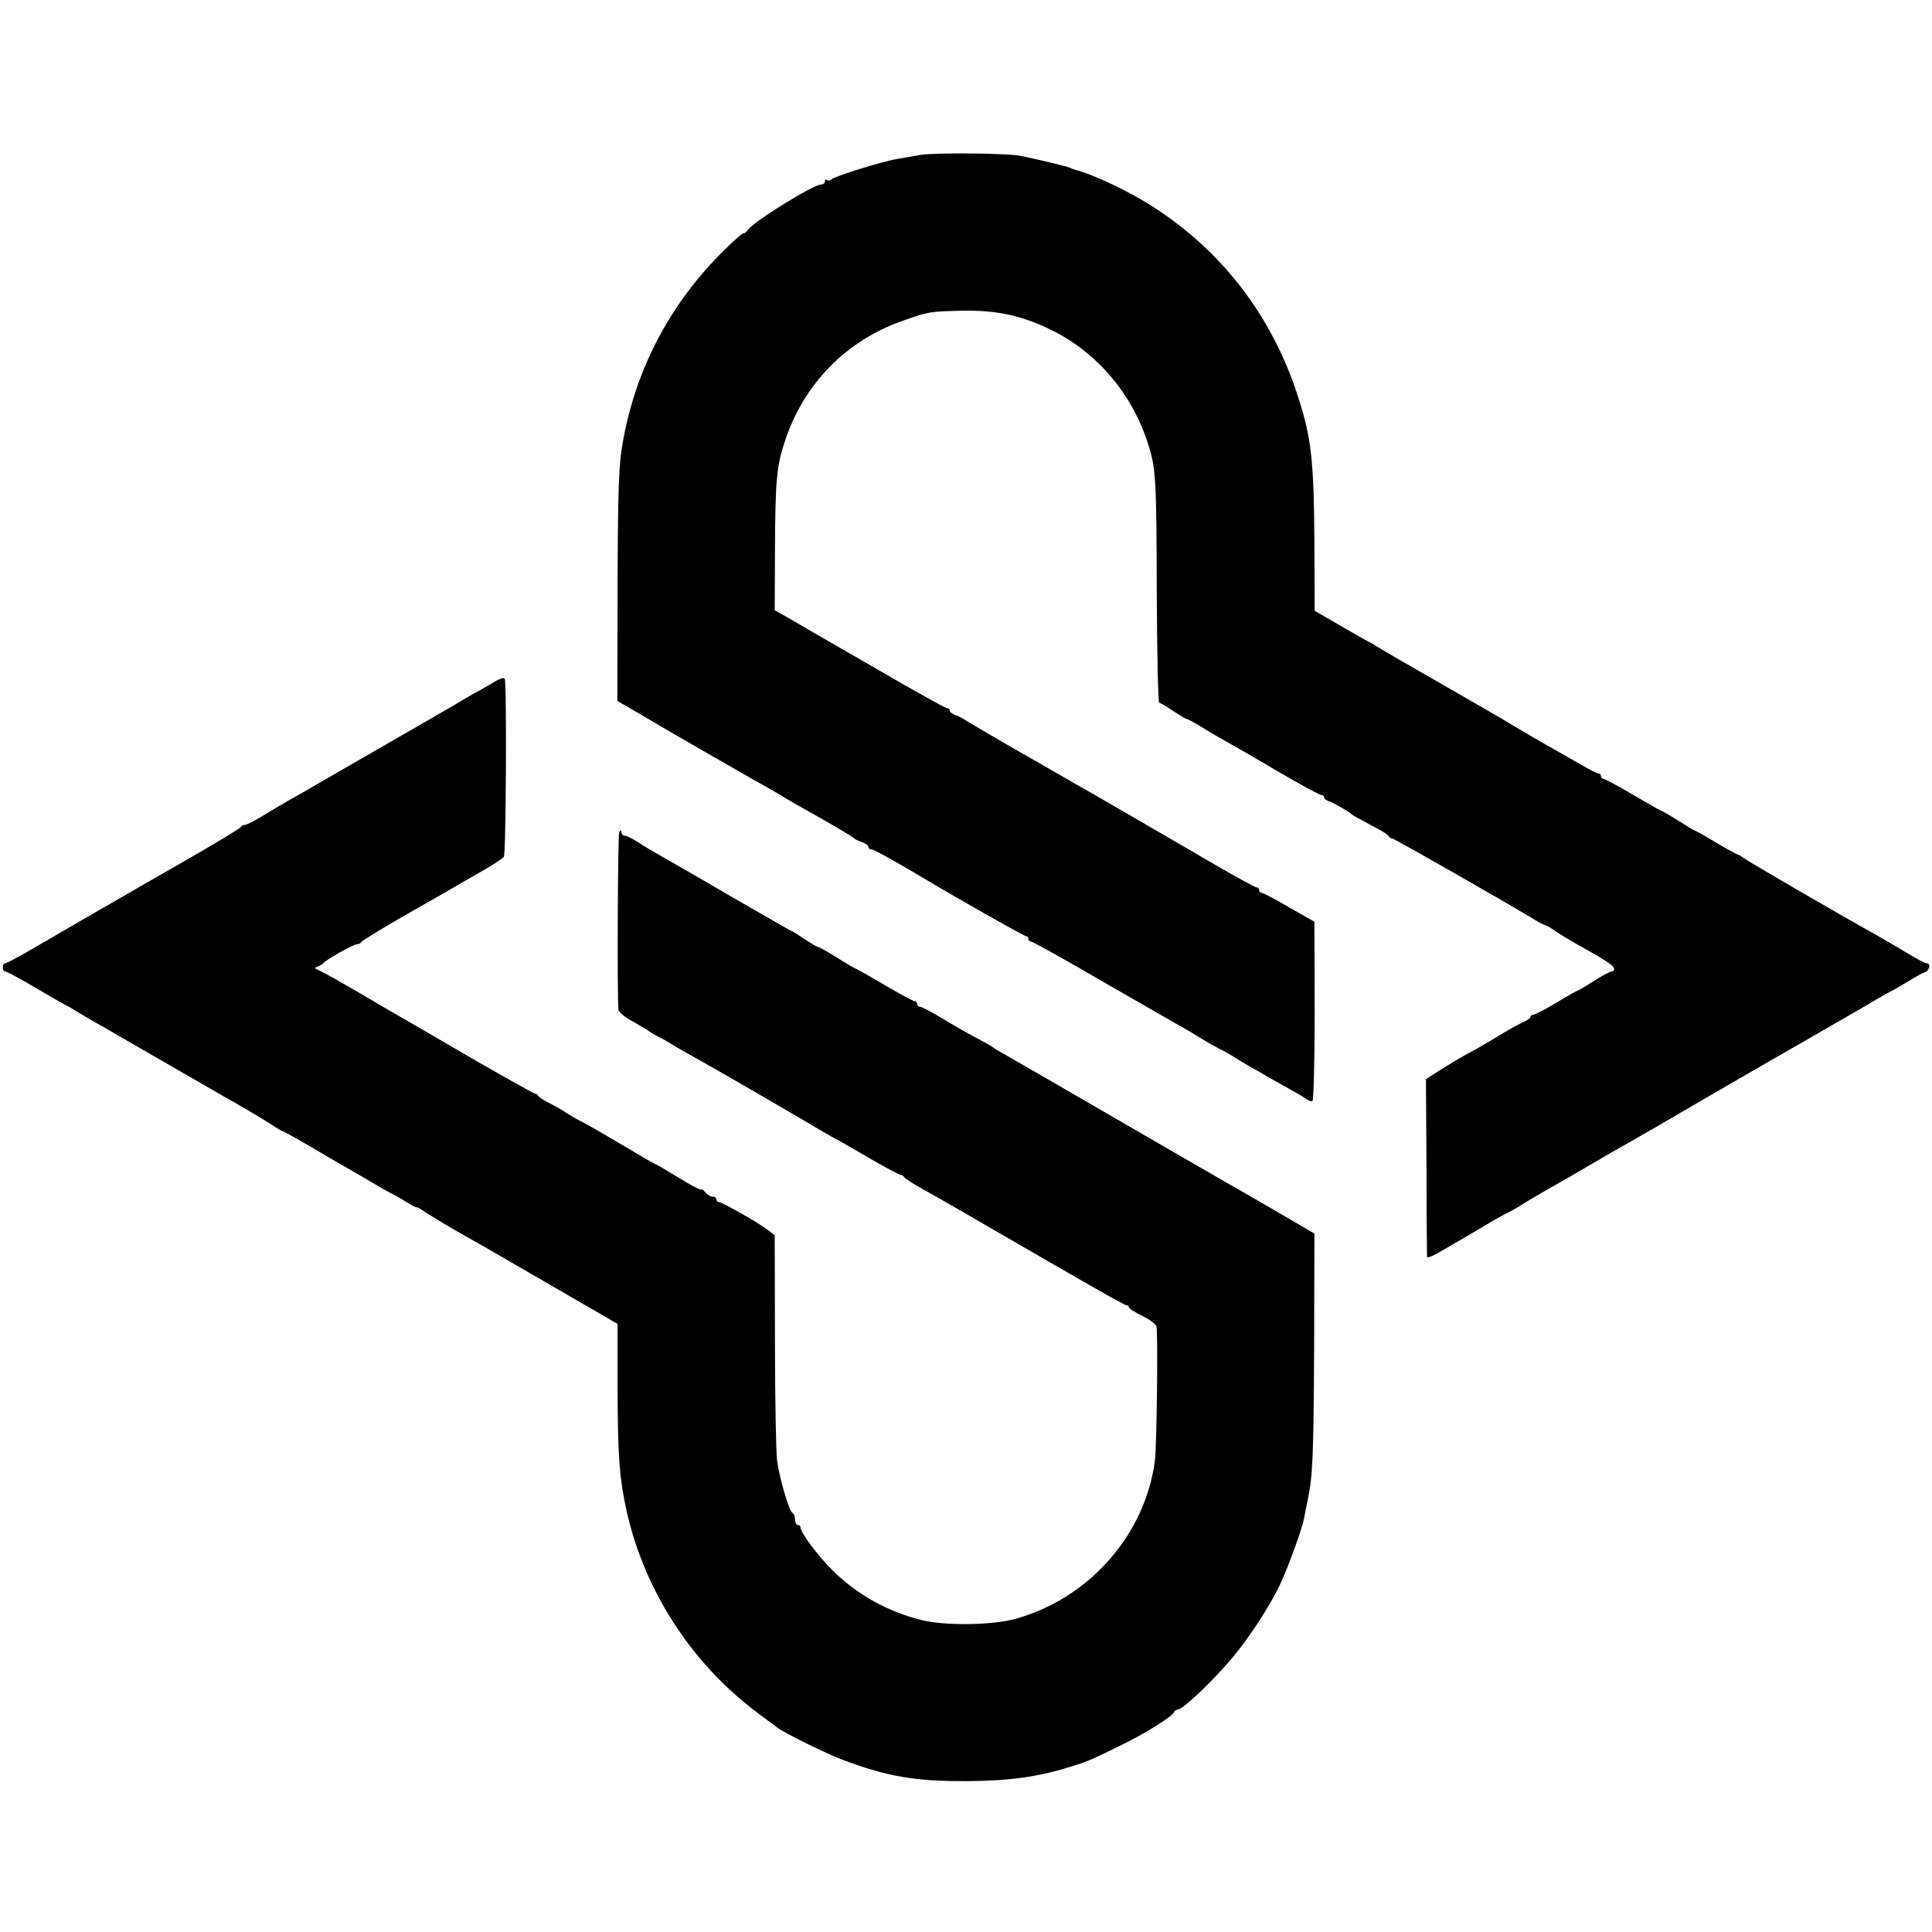
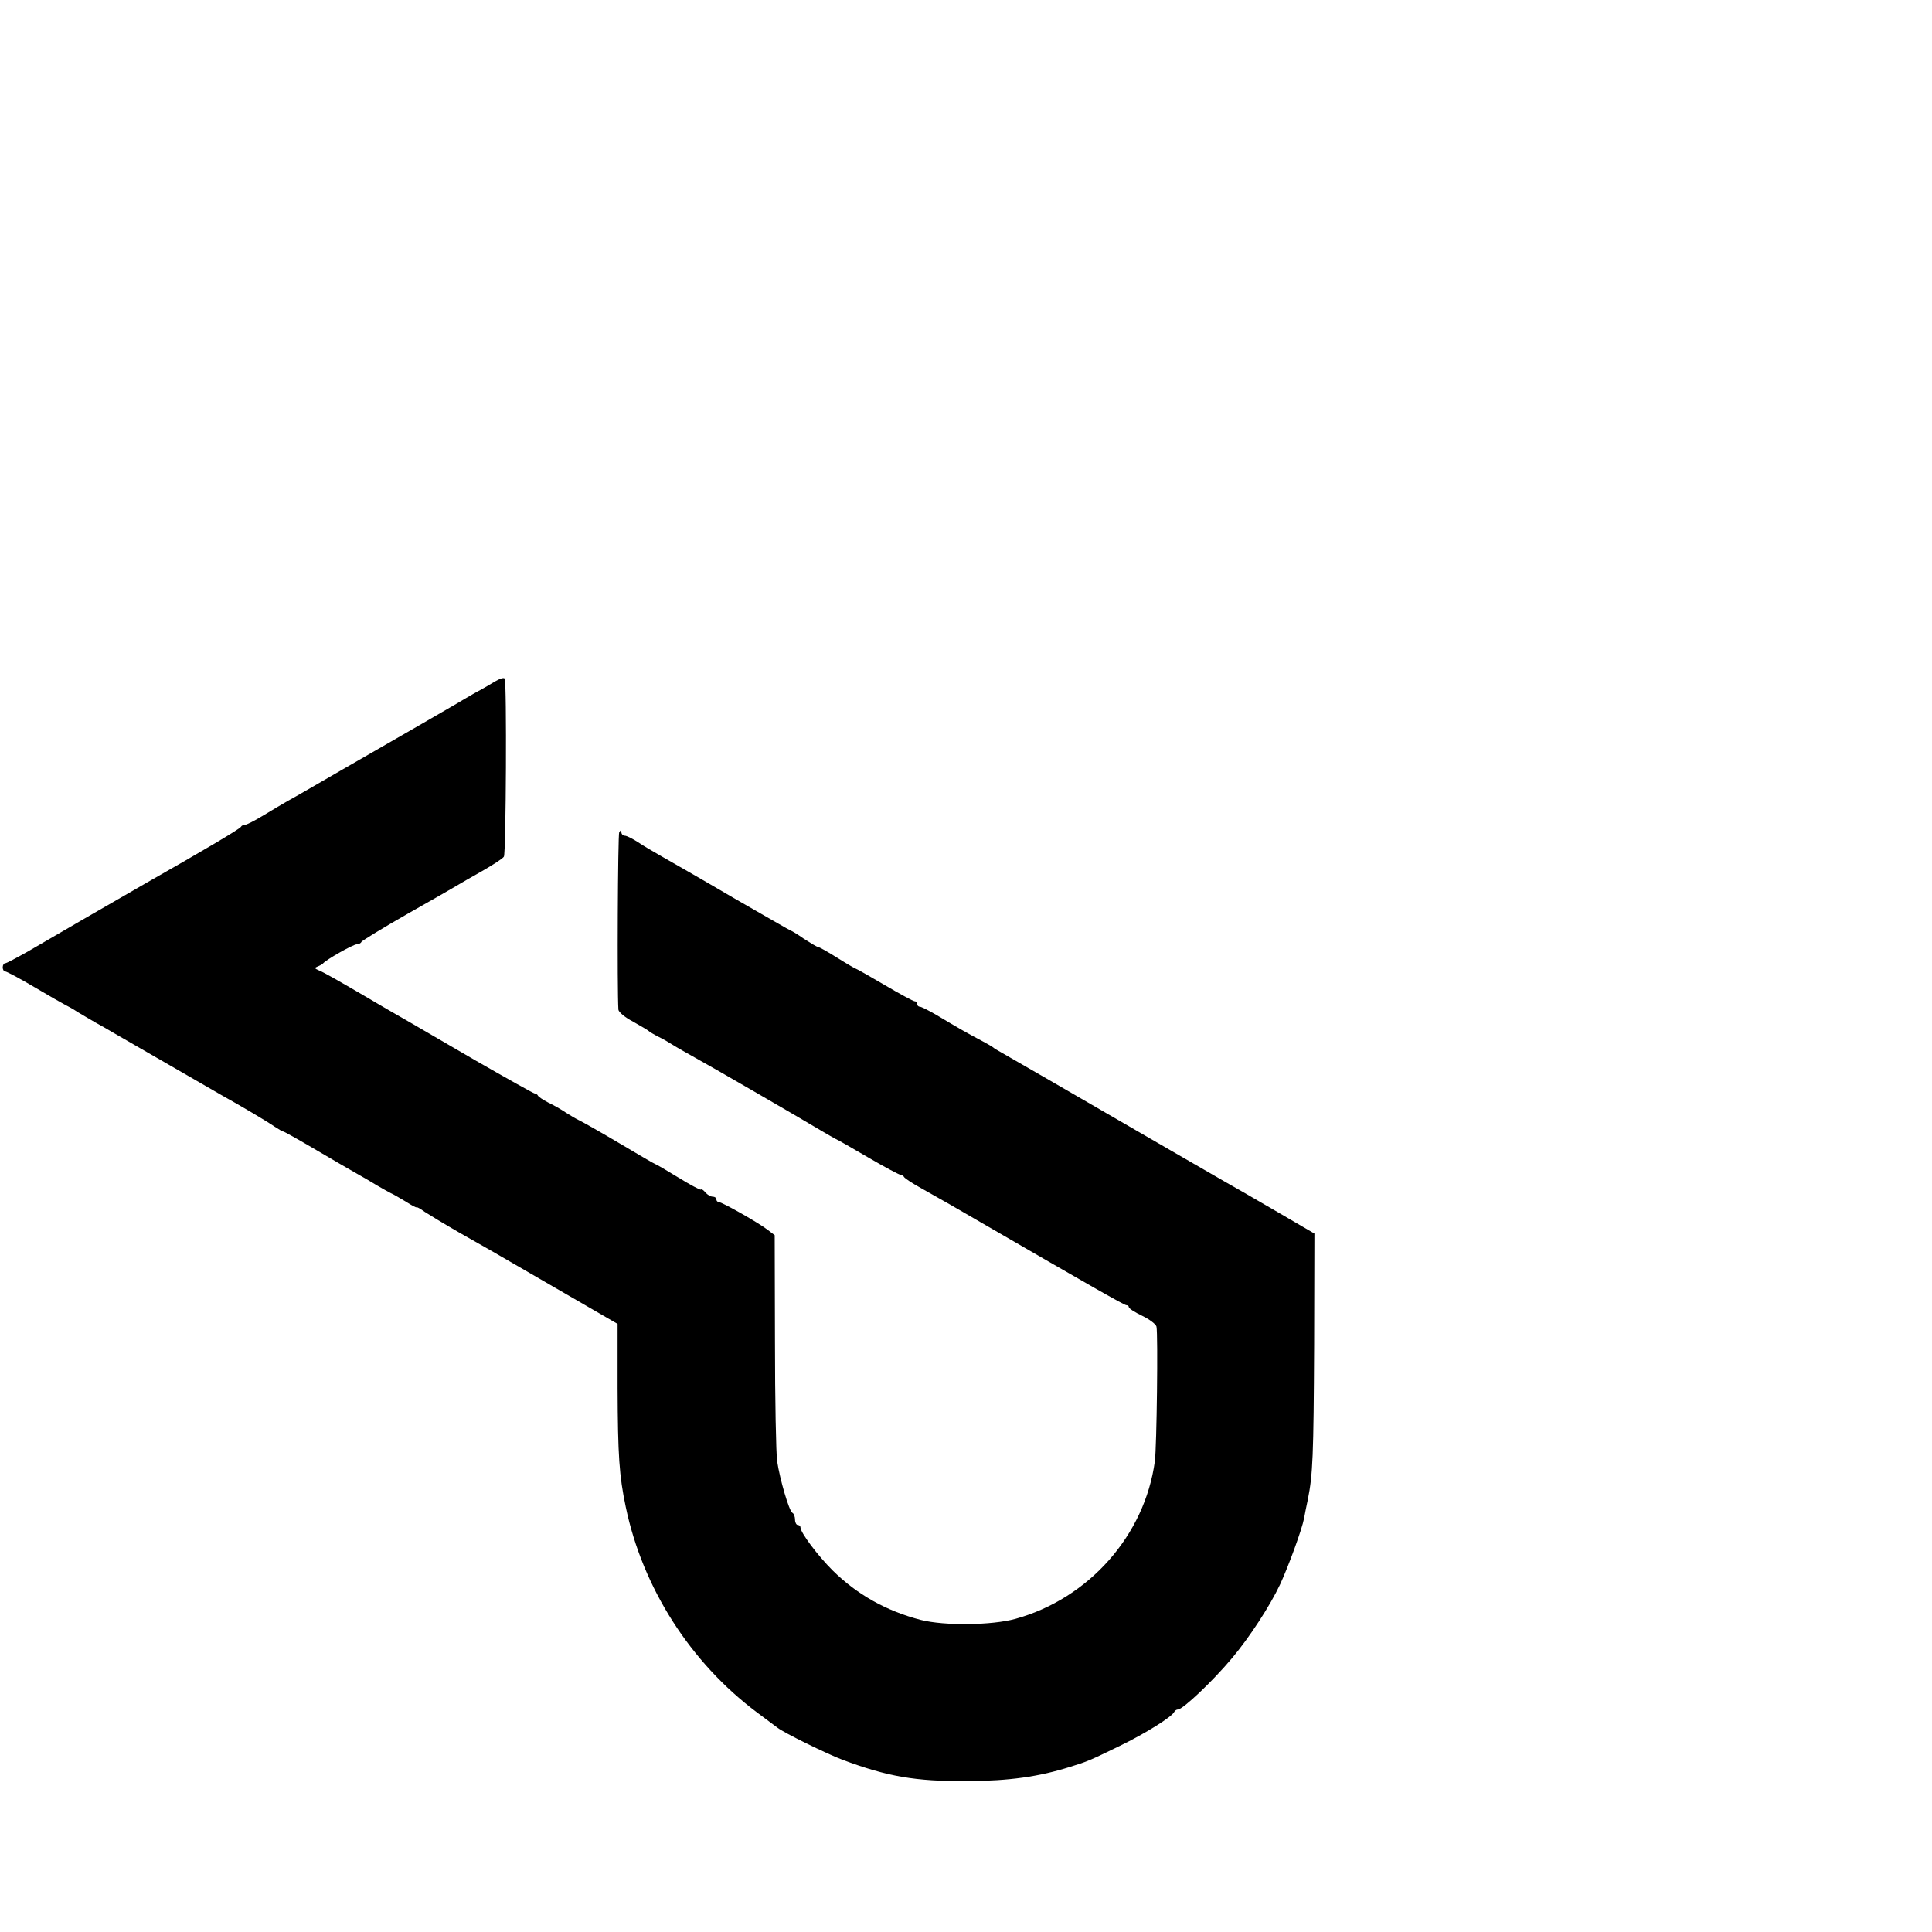
<svg xmlns="http://www.w3.org/2000/svg" version="1.0" width="712pt" height="712pt" viewBox="0 0 712 712" preserveAspectRatio="xMidYMid meet">
  <g transform="translate(0,712) scale(0.1,-0.1)" fill="#000000" stroke="none">
-     <path d="M3391 6549 c-25 -5 -63 -11 -85 -15 -48 -7 -226 -62 -242 -75 -6 -5 -14 -6 -17 -2 -4 3 -7 1 -7 -5 0 -7 -6 -12 -14 -12 -30 0 -264 -146 -274 -172 -2 -4 -8 -8 -13 -8 -5 0 -46 -37 -90 -82 -185 -189 -306 -422 -353 -683 -16 -85 -19 -174 -20 -549 l-1 -409 50 -29 c28 -16 57 -33 65 -38 27 -17 364 -211 400 -231 19 -10 56 -31 81 -46 25 -16 97 -57 160 -92 63 -36 116 -68 119 -72 3 -3 15 -9 28 -13 12 -4 22 -12 22 -17 0 -5 5 -9 11 -9 9 0 83 -41 199 -110 120 -72 364 -210 371 -210 5 0 9 -4 9 -10 0 -5 4 -10 10 -10 5 0 128 -68 272 -152 145 -83 274 -158 288 -165 14 -8 43 -25 65 -39 22 -14 54 -31 70 -40 17 -8 44 -23 60 -34 17 -10 41 -25 55 -33 14 -7 43 -24 65 -37 22 -12 60 -34 85 -48 25 -13 50 -29 57 -34 7 -5 16 -8 20 -5 4 3 8 152 8 332 l-1 328 -93 53 c-51 30 -97 54 -102 54 -5 0 -9 5 -9 10 0 6 -4 10 -10 10 -5 0 -74 38 -152 83 -79 46 -219 128 -313 182 -93 54 -183 106 -200 115 -52 30 -159 92 -195 112 -93 53 -207 120 -220 129 -8 5 -23 12 -32 15 -10 4 -18 10 -18 15 0 5 -4 9 -10 9 -5 0 -128 68 -272 152 -145 83 -286 165 -313 181 l-50 28 1 222 c1 252 6 311 36 399 69 213 227 374 438 447 94 33 95 33 218 36 120 2 209 -16 312 -64 174 -81 308 -234 369 -421 31 -95 33 -127 34 -557 1 -222 5 -403 9 -403 4 0 27 -13 51 -30 25 -16 48 -30 51 -30 4 0 23 -11 44 -23 20 -13 57 -35 82 -49 66 -37 101 -57 237 -137 68 -39 127 -71 133 -71 5 0 10 -4 10 -9 0 -5 8 -11 18 -14 17 -6 72 -37 82 -47 3 -3 20 -13 38 -22 17 -10 47 -26 65 -35 17 -10 34 -21 35 -25 2 -5 8 -8 13 -8 7 0 450 -253 534 -305 11 -7 25 -13 30 -15 6 -1 21 -10 35 -20 14 -10 47 -30 73 -45 105 -58 141 -81 145 -93 2 -6 -1 -12 -8 -12 -6 0 -36 -16 -66 -35 -30 -19 -56 -35 -58 -35 -3 0 -39 -20 -80 -45 -42 -25 -81 -45 -86 -45 -6 0 -10 -4 -10 -8 0 -4 -12 -13 -27 -19 -16 -7 -57 -30 -93 -52 -36 -22 -87 -52 -115 -66 -27 -15 -72 -42 -100 -60 l-50 -32 2 -324 c0 -178 2 -327 2 -331 1 -4 16 1 34 11 57 32 191 111 207 121 8 5 29 16 45 25 17 8 39 20 50 27 26 17 80 49 135 80 25 14 86 49 135 78 50 29 106 62 125 72 81 46 126 72 335 194 121 70 292 169 380 219 88 51 183 105 210 122 28 16 57 32 65 36 8 4 33 19 55 32 22 14 48 28 58 32 18 6 24 33 7 33 -5 0 -38 17 -72 38 -35 21 -88 52 -118 69 -123 68 -476 273 -487 283 -7 5 -14 10 -17 10 -3 0 -40 20 -82 45 -41 25 -77 45 -80 45 -2 0 -28 16 -58 35 -30 19 -57 35 -60 35 -2 0 -50 27 -106 60 -56 33 -106 60 -111 60 -5 0 -9 5 -9 10 0 6 -4 10 -10 10 -5 0 -31 13 -58 29 -26 15 -68 39 -93 53 -52 29 -148 85 -169 98 -8 6 -121 71 -250 145 -129 74 -242 139 -250 145 -8 6 -22 13 -30 17 -8 4 -55 31 -105 60 l-90 52 -1 243 c-2 317 -11 397 -64 557 -94 287 -277 526 -528 687 -86 57 -224 122 -292 139 -3 1 -12 4 -20 8 -14 5 -112 29 -175 42 -48 11 -326 13 -374 4z" />
    <path d="M1825 4609 c-16 -10 -41 -24 -55 -32 -14 -7 -41 -23 -60 -34 -19 -12 -93 -54 -165 -96 -71 -41 -202 -116 -290 -167 -88 -51 -176 -102 -195 -112 -19 -11 -60 -35 -91 -54 -31 -19 -61 -34 -67 -34 -6 0 -12 -3 -14 -7 -2 -7 -145 -91 -342 -203 -77 -44 -378 -218 -444 -257 -41 -23 -78 -43 -83 -43 -5 0 -9 -7 -9 -15 0 -8 4 -15 9 -15 5 0 54 -26 108 -58 54 -32 105 -61 113 -65 8 -4 29 -15 45 -26 17 -10 47 -28 68 -40 20 -11 52 -29 70 -40 284 -164 359 -207 397 -229 72 -40 163 -94 192 -114 15 -10 29 -18 32 -18 3 0 55 -29 116 -65 61 -36 130 -76 153 -89 23 -13 58 -33 77 -45 19 -11 42 -24 50 -28 8 -3 33 -18 55 -31 22 -14 40 -24 40 -21 0 2 14 -5 30 -17 17 -11 73 -45 125 -75 115 -65 82 -46 358 -206 l228 -132 0 -238 c1 -248 6 -322 30 -436 62 -298 238 -574 484 -758 36 -27 70 -52 75 -56 26 -20 179 -95 239 -118 166 -62 267 -80 461 -79 155 1 263 16 380 53 62 19 73 24 180 76 97 47 196 109 203 127 2 4 8 8 13 8 18 0 128 104 200 190 63 75 139 191 177 272 30 65 80 201 88 243 2 11 8 43 14 70 18 91 21 156 23 570 l1 409 -144 84 c-79 46 -162 94 -184 106 -23 13 -113 65 -201 116 -395 229 -582 337 -626 362 -13 7 -26 15 -29 18 -3 3 -23 14 -45 26 -44 23 -83 45 -163 93 -29 17 -57 31 -62 31 -6 0 -10 5 -10 10 0 6 -4 10 -9 10 -5 0 -55 27 -111 60 -56 33 -104 60 -106 60 -2 0 -33 18 -68 40 -35 22 -67 40 -71 40 -4 0 -27 14 -52 30 -24 17 -46 30 -48 30 -2 0 -97 55 -212 121 -114 67 -233 135 -263 152 -30 17 -71 41 -90 54 -19 12 -40 23 -47 23 -7 0 -13 6 -13 13 0 9 -2 9 -8 0 -5 -8 -8 -575 -3 -654 1 -9 25 -29 54 -44 28 -16 54 -31 57 -34 3 -3 19 -13 35 -21 17 -8 41 -22 55 -31 14 -9 50 -29 80 -46 50 -27 385 -221 470 -272 19 -11 41 -24 49 -28 8 -3 63 -35 123 -70 60 -35 113 -63 118 -63 4 0 10 -4 12 -8 2 -4 30 -23 63 -41 101 -57 117 -66 220 -126 390 -226 528 -305 536 -305 5 0 9 -3 9 -7 0 -5 22 -19 49 -32 27 -13 51 -31 53 -40 6 -28 1 -444 -6 -496 -37 -273 -243 -506 -514 -581 -87 -24 -261 -26 -348 -4 -128 33 -236 94 -326 183 -55 55 -118 139 -118 158 0 5 -4 9 -10 9 -5 0 -10 9 -10 19 0 11 -4 23 -10 26 -12 7 -46 123 -56 190 -4 28 -8 226 -8 442 l-1 391 -25 19 c-33 26 -169 103 -181 103 -5 0 -9 5 -9 10 0 6 -6 10 -14 10 -7 0 -19 7 -26 15 -7 9 -15 14 -17 11 -3 -2 -40 18 -84 45 -44 27 -82 49 -84 49 -2 0 -61 34 -131 76 -71 42 -138 80 -149 85 -11 5 -33 18 -50 29 -16 11 -46 28 -65 37 -19 10 -36 21 -38 26 -2 4 -7 7 -11 7 -4 0 -102 55 -217 121 -115 67 -222 129 -239 139 -28 16 -122 70 -155 90 -111 65 -169 98 -185 104 -16 7 -17 9 -5 14 8 3 17 8 20 11 11 14 112 71 125 71 7 0 15 4 17 9 2 4 80 52 173 105 94 53 177 101 185 106 8 5 48 28 87 50 40 23 76 46 80 53 8 12 11 645 3 656 -3 5 -18 0 -35 -10z" />
  </g>
</svg>